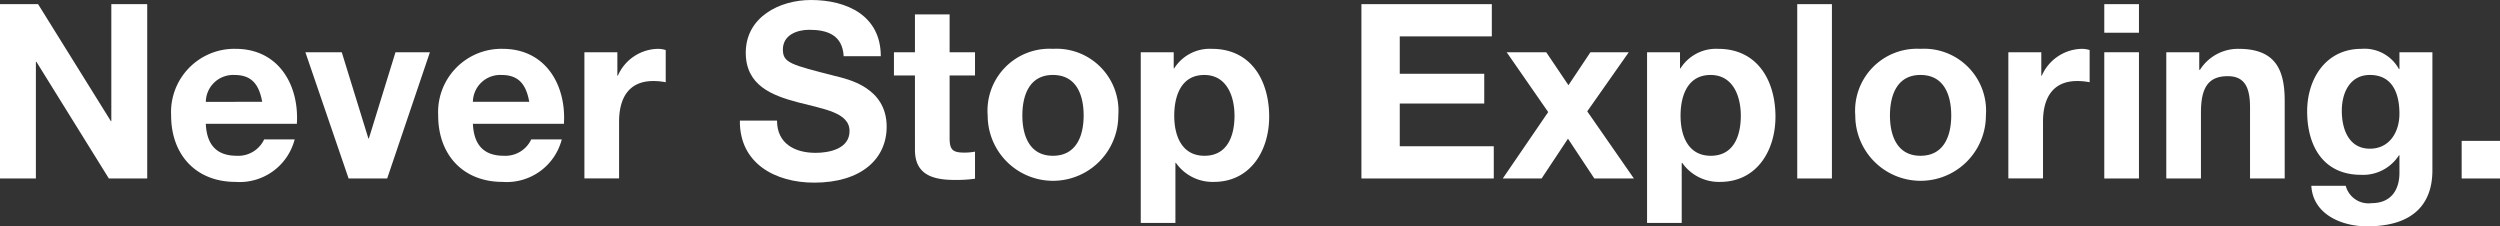
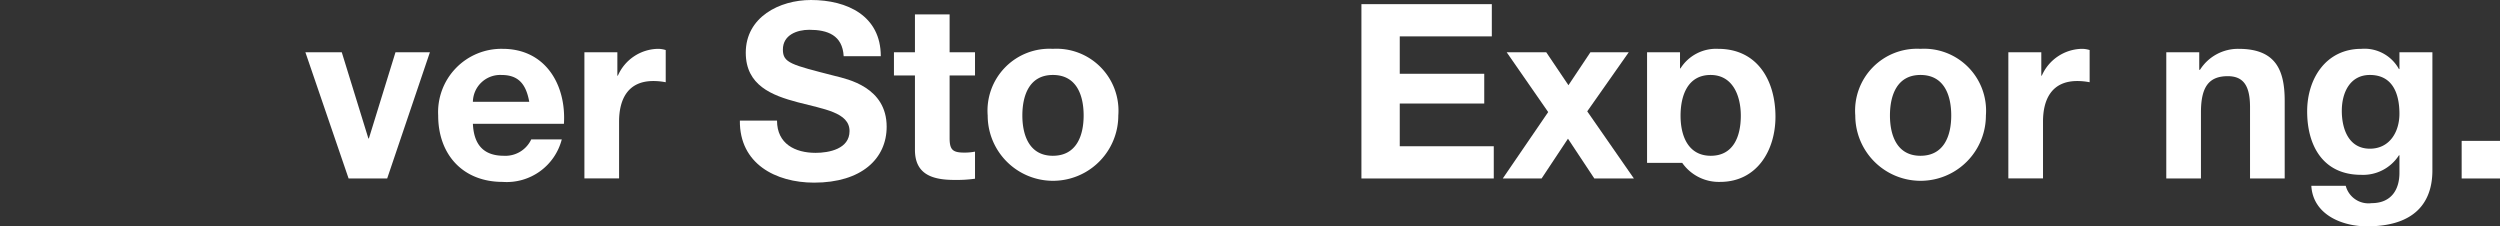
<svg xmlns="http://www.w3.org/2000/svg" width="206.706" height="18.714" viewBox="0 0 206.706 18.714">
  <rect x="0" y="0" width="206.706" height="18.714" fill="#333333" stroke="none" />
  <defs>
    <style>.cls-1{fill:#fff;}</style>
  </defs>
  <g id="レイヤー_2" data-name="レイヤー 2">
    <g id="text">
-       <path class="cls-1" d="M0,.343H3.149l6.016,9.67h.04V.343h2.968V14.757H9L3.008,5.108H2.967v9.649H0Z" />
-       <path class="cls-1" d="M17.016,10.235c.08,1.817.968,2.645,2.563,2.645a2.359,2.359,0,0,0,2.261-1.353h2.524a4.7,4.7,0,0,1-4.885,3.513c-3.291,0-5.33-2.261-5.33-5.491a5.234,5.234,0,0,1,5.33-5.511c3.552,0,5.268,2.987,5.066,6.2Zm4.663-1.816C21.417,6.965,20.791,6.2,19.4,6.2a2.258,2.258,0,0,0-2.382,2.221Z" />
      <path class="cls-1" d="M32.013,14.757h-3.19L25.25,4.32h3.008l2.2,7.126H30.5L32.7,4.32h2.846Z" />
      <path class="cls-1" d="M39.1,10.235c.08,1.817.968,2.645,2.563,2.645a2.359,2.359,0,0,0,2.261-1.353h2.524A4.7,4.7,0,0,1,41.56,15.04c-3.291,0-5.33-2.261-5.33-5.491a5.234,5.234,0,0,1,5.33-5.511c3.552,0,5.268,2.987,5.067,6.2ZM43.76,8.419C43.5,6.965,42.872,6.2,41.479,6.2A2.258,2.258,0,0,0,39.1,8.419Z" />
      <path class="cls-1" d="M48.32,4.32h2.725V6.258h.041a3.69,3.69,0,0,1,3.331-2.22,2.125,2.125,0,0,1,.626.1V6.8a5.29,5.29,0,0,0-1.03-.1c-2.1,0-2.826,1.513-2.826,3.351v4.7H48.32Z" />
      <path class="cls-1" d="M64.246,9.973c0,1.918,1.494,2.665,3.19,2.665,1.11,0,2.806-.324,2.806-1.8,0-1.554-2.16-1.817-4.28-2.382-2.14-.565-4.3-1.393-4.3-4.1C61.662,1.414,64.448,0,67.052,0c3.008,0,5.774,1.312,5.774,4.644H69.757c-.1-1.737-1.332-2.181-2.846-2.181-1.01,0-2.18.424-2.18,1.635,0,1.111.686,1.252,4.3,2.18,1.05.263,4.28.929,4.28,4.2,0,2.644-2.079,4.623-6,4.623-3.189,0-6.177-1.575-6.137-5.128Z" />
      <path class="cls-1" d="M78.516,4.32h2.1V6.238h-2.1v5.168c0,.969.243,1.211,1.212,1.211a4.452,4.452,0,0,0,.888-.08v2.24a10.973,10.973,0,0,1-1.676.1c-1.756,0-3.29-.4-3.29-2.482V6.238H73.914V4.32H75.65V1.191h2.866Z" />
      <path class="cls-1" d="M87.054,4.038a5.124,5.124,0,0,1,5.41,5.511,5.4,5.4,0,1,1-10.8,0A5.119,5.119,0,0,1,87.054,4.038Zm0,8.842c1.958,0,2.544-1.676,2.544-3.331,0-1.675-.586-3.351-2.544-3.351-1.938,0-2.523,1.676-2.523,3.351C84.531,11.2,85.116,12.88,87.054,12.88Z" />
-       <path class="cls-1" d="M94.32,4.32h2.725V5.653h.04a3.474,3.474,0,0,1,3.109-1.615c3.27,0,4.745,2.644,4.745,5.612,0,2.786-1.535,5.39-4.583,5.39a3.7,3.7,0,0,1-3.129-1.575h-.041v4.966H94.32Zm7.752,5.249c0-1.655-.667-3.371-2.5-3.371-1.877,0-2.483,1.676-2.483,3.371s.646,3.311,2.5,3.311C101.466,12.88,102.072,11.265,102.072,9.569Z" />
      <path class="cls-1" d="M112.566.343h10.781V3.008h-7.612V6.1h6.986V8.56h-6.986v3.532h7.773v2.665H112.566Z" />
      <path class="cls-1" d="M128.008,9.266,124.576,4.32h3.271l1.836,2.725L131.5,4.32h3.169l-3.432,4.886,3.857,5.551h-3.271l-2.179-3.29-2.181,3.29h-3.21Z" />
-       <path class="cls-1" d="M136.183,4.32h2.724V5.653h.041a3.473,3.473,0,0,1,3.109-1.615c3.27,0,4.743,2.644,4.743,5.612,0,2.786-1.533,5.39-4.582,5.39a3.7,3.7,0,0,1-3.129-1.575h-.041v4.966h-2.865Zm7.752,5.249c0-1.655-.667-3.371-2.5-3.371-1.877,0-2.483,1.676-2.483,3.371s.646,3.311,2.5,3.311C143.328,12.88,143.935,11.265,143.935,9.569Z" />
-       <path class="cls-1" d="M148.6.343h2.867V14.757H148.6Z" />
+       <path class="cls-1" d="M136.183,4.32h2.724V5.653h.041a3.473,3.473,0,0,1,3.109-1.615c3.27,0,4.743,2.644,4.743,5.612,0,2.786-1.533,5.39-4.582,5.39a3.7,3.7,0,0,1-3.129-1.575h-.041h-2.865Zm7.752,5.249c0-1.655-.667-3.371-2.5-3.371-1.877,0-2.483,1.676-2.483,3.371s.646,3.311,2.5,3.311C143.328,12.88,143.935,11.265,143.935,9.569Z" />
      <path class="cls-1" d="M158.789,4.038a5.124,5.124,0,0,1,5.41,5.511,5.4,5.4,0,1,1-10.8,0A5.119,5.119,0,0,1,158.789,4.038Zm0,8.842c1.958,0,2.544-1.676,2.544-3.331,0-1.675-.586-3.351-2.544-3.351-1.938,0-2.523,1.676-2.523,3.351C156.266,11.2,156.851,12.88,158.789,12.88Z" />
      <path class="cls-1" d="M166.055,4.32h2.725V6.258h.04a3.691,3.691,0,0,1,3.331-2.22,2.113,2.113,0,0,1,.625.1V6.8a5.255,5.255,0,0,0-1.029-.1c-2.1,0-2.826,1.513-2.826,3.351v4.7h-2.866Z" />
-       <path class="cls-1" d="M176.854,2.706h-2.867V.343h2.867ZM173.987,4.32h2.867V14.757h-2.867Z" />
      <path class="cls-1" d="M179.114,4.32h2.725V5.774h.06a3.723,3.723,0,0,1,3.19-1.736c3.049,0,3.815,1.715,3.815,4.3v6.42h-2.866V8.862c0-1.715-.505-2.563-1.838-2.563-1.553,0-2.22.868-2.22,2.988v5.47h-2.866Z" />
      <path class="cls-1" d="M201.116,14.091c0,1.716-.605,4.623-5.41,4.623-2.059,0-4.462-.969-4.6-3.351h2.846a1.94,1.94,0,0,0,2.14,1.433c1.6,0,2.322-1.09,2.3-2.584V12.839h-.04a3.526,3.526,0,0,1-3.129,1.616c-3.129,0-4.462-2.383-4.462-5.249,0-2.7,1.554-5.168,4.481-5.168a3.25,3.25,0,0,1,3.11,1.675h.04V4.32h2.725Zm-2.725-4.683c0-1.7-.585-3.21-2.443-3.21-1.615,0-2.322,1.413-2.322,2.968,0,1.493.565,3.128,2.322,3.128C197.583,12.294,198.391,10.9,198.391,9.408Z" />
      <path class="cls-1" d="M203.536,11.648h3.17v3.109h-3.17Z" />
    </g>
  </g>
</svg>